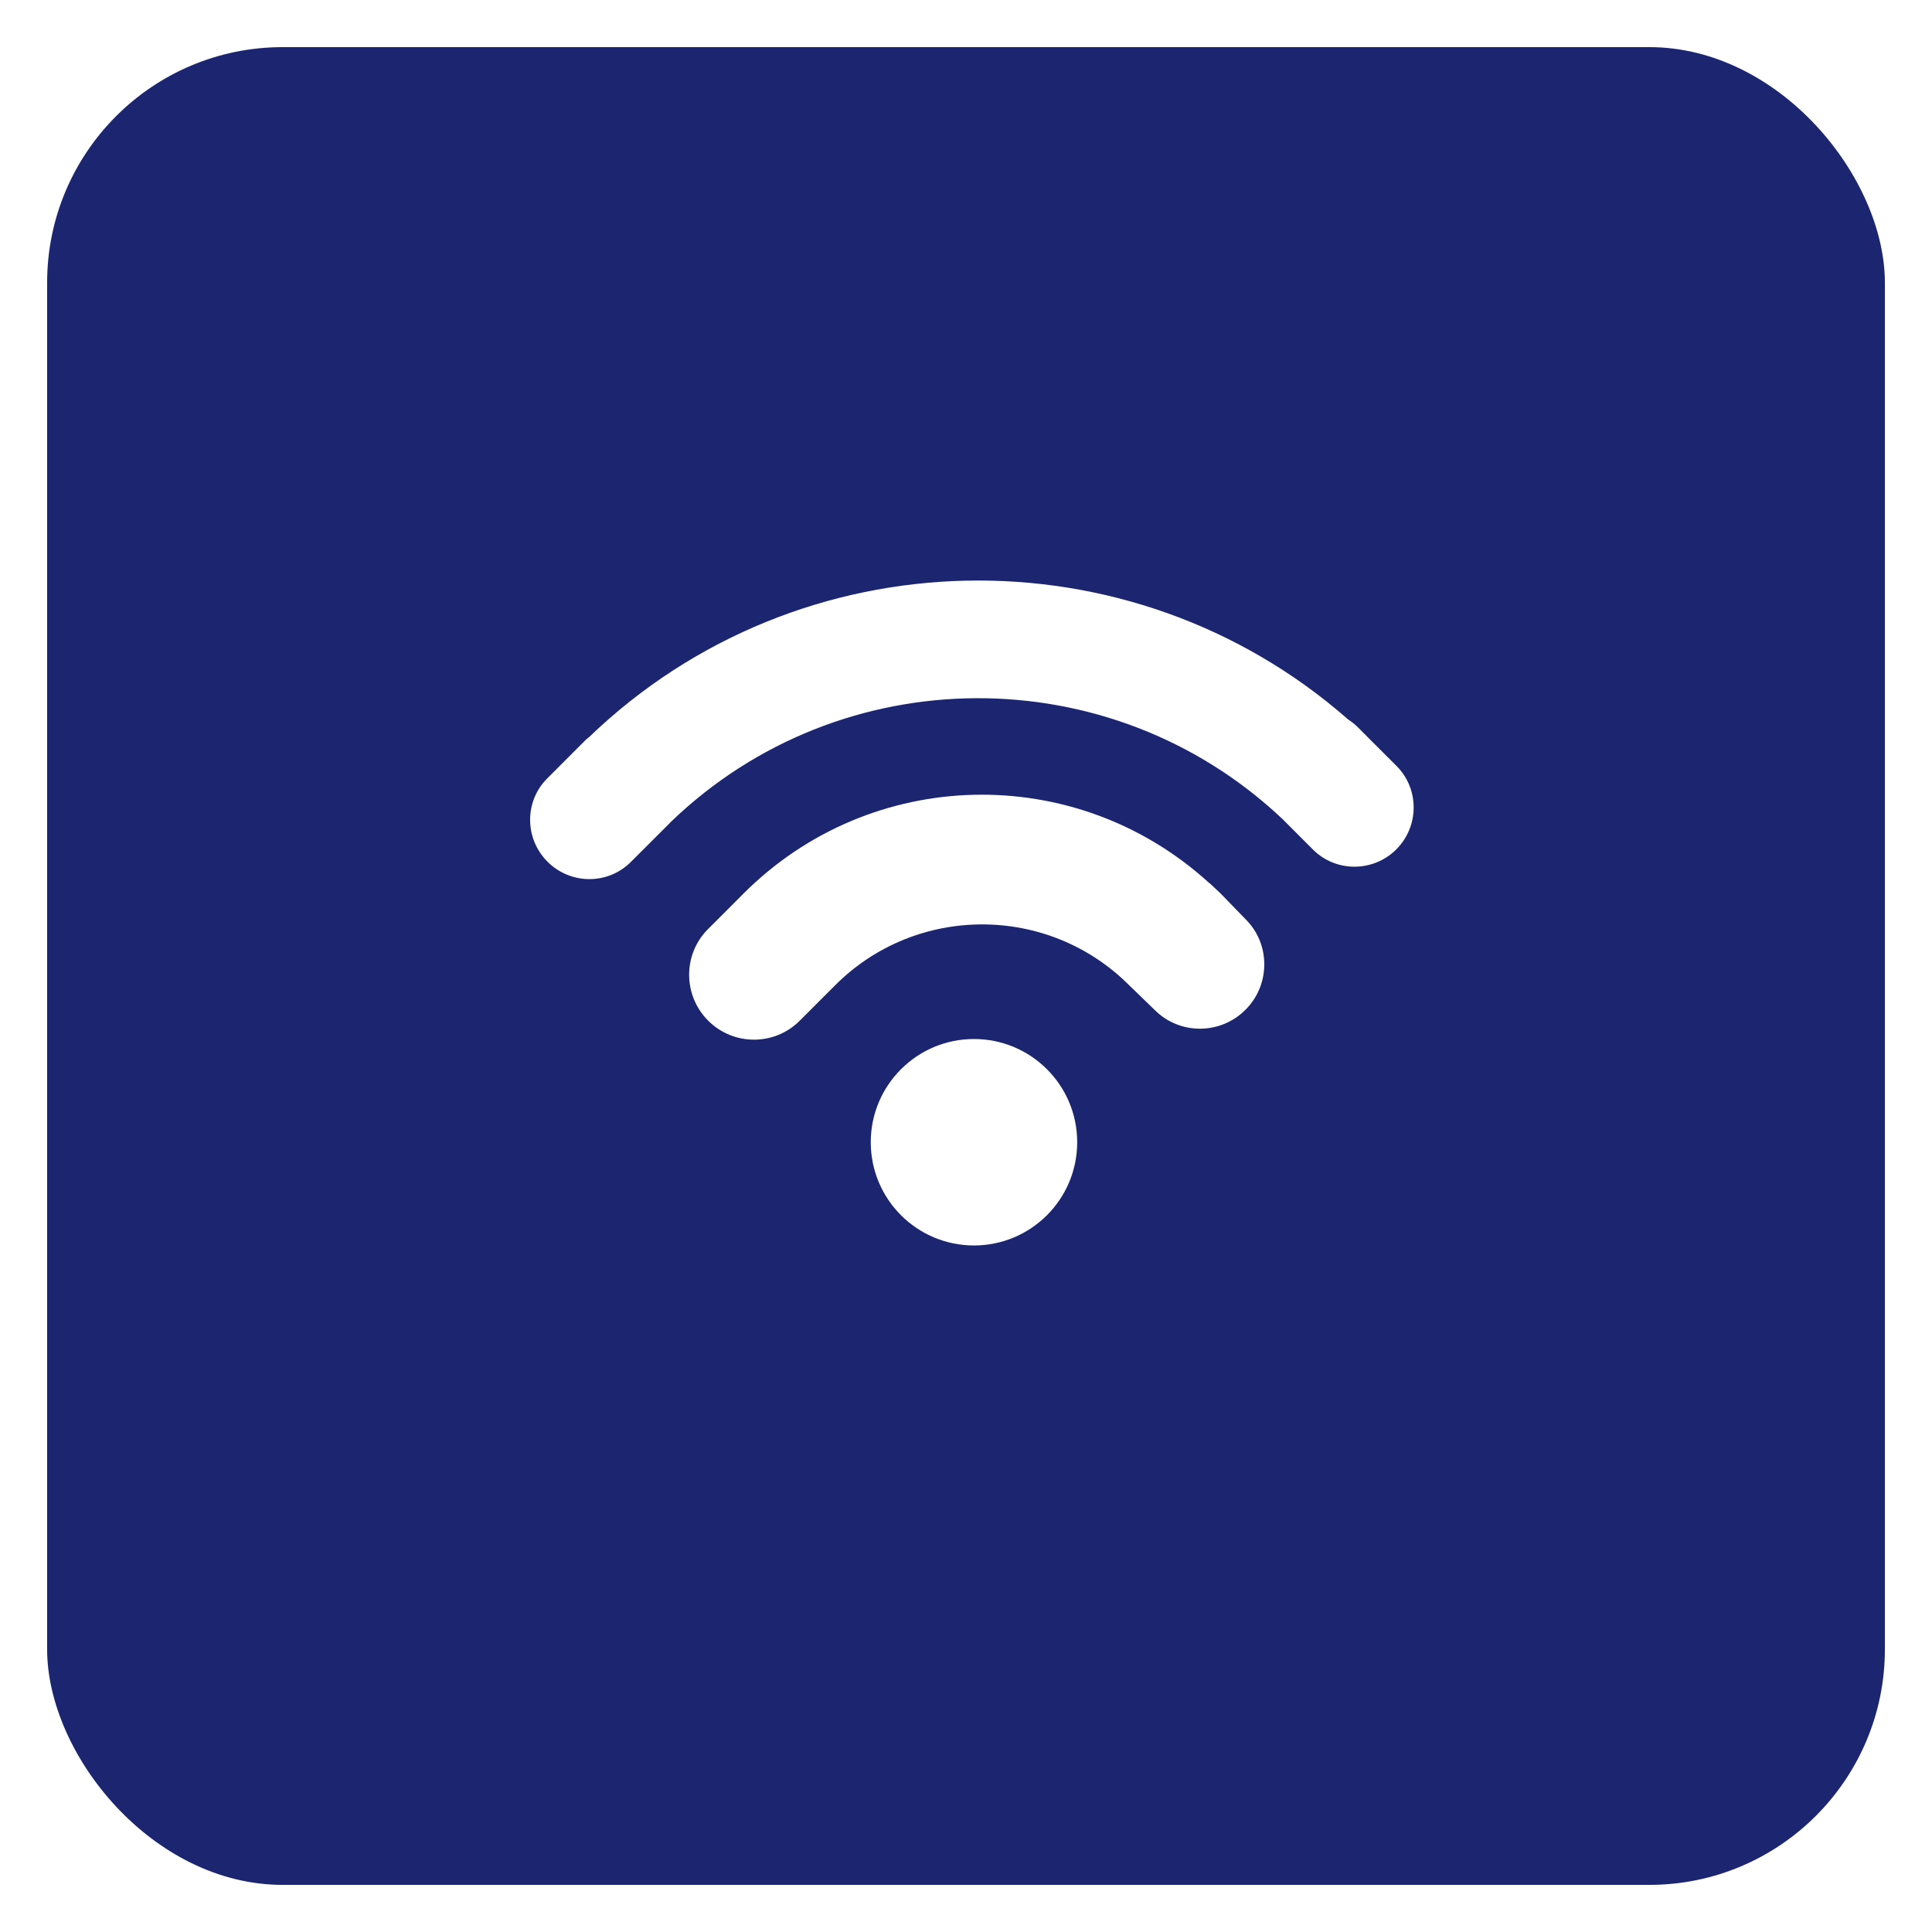
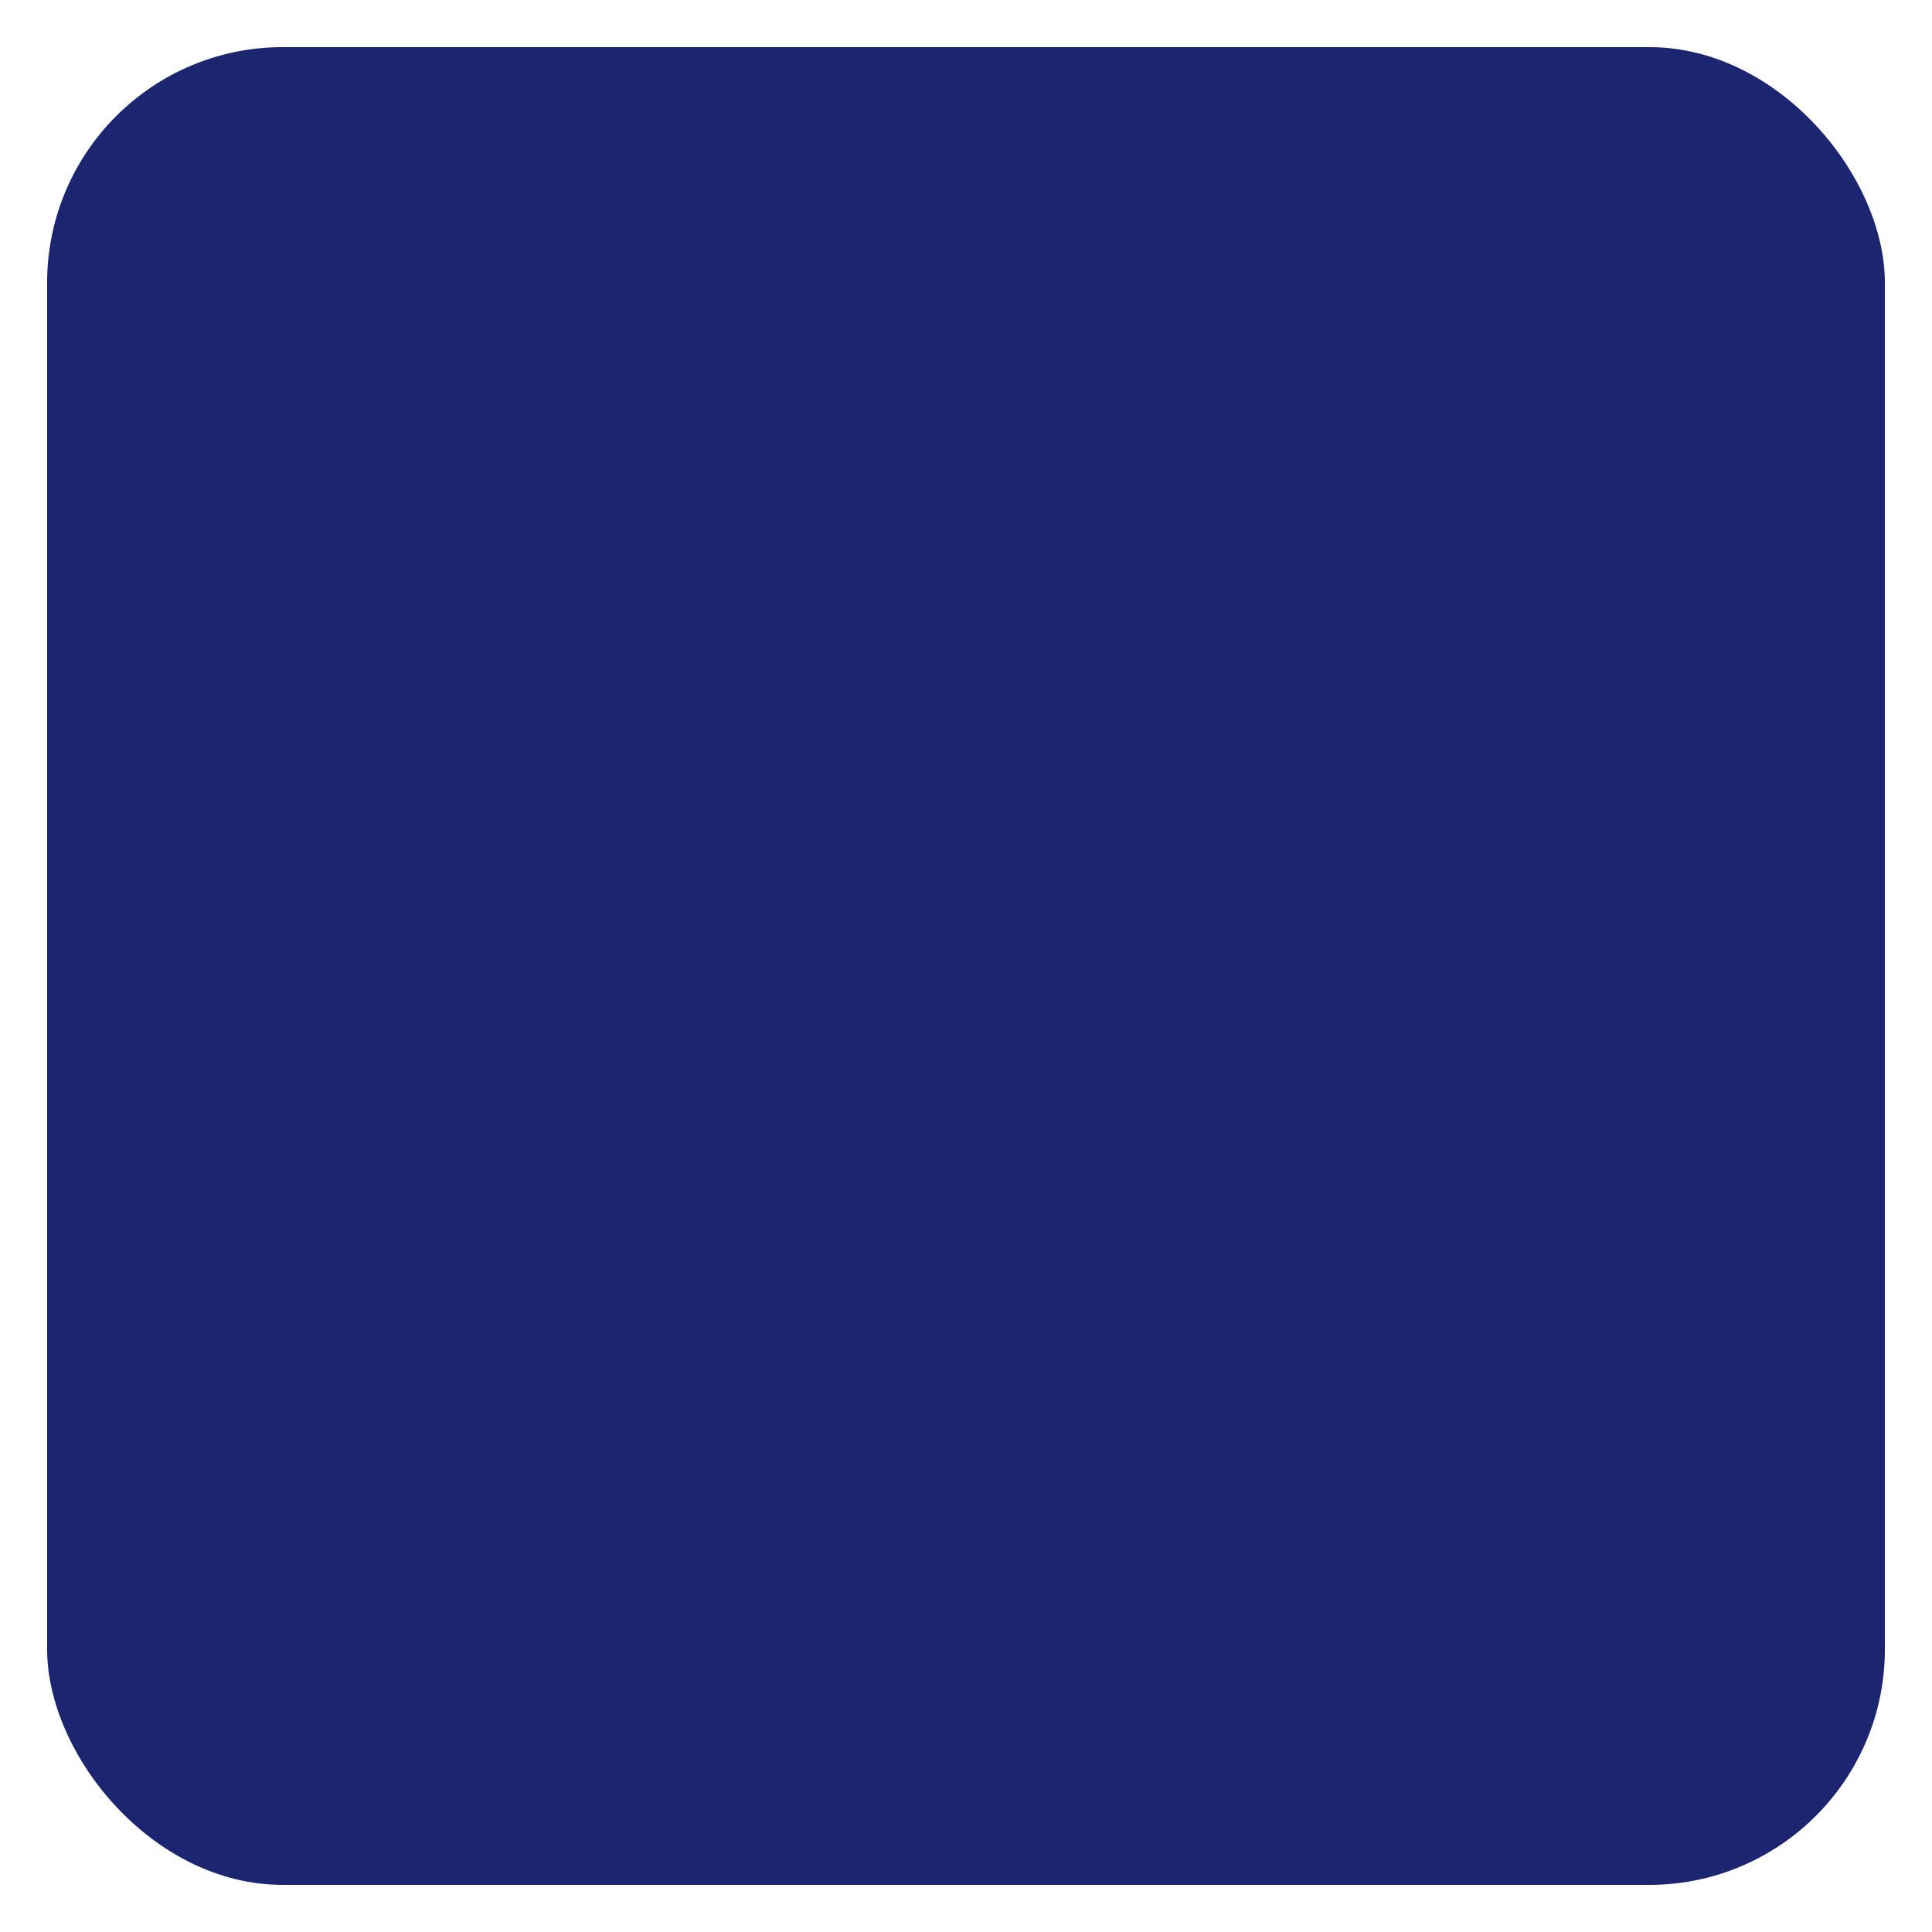
<svg xmlns="http://www.w3.org/2000/svg" width="164" height="164" viewBox="0 0 164 164" fill="none">
  <g filter="url(#filter0_d_2_143)">
    <rect x="4" width="156" height="156" rx="20" fill="#1C2570" />
  </g>
  <g clip-path="url(#clip0_2_143)">
-     <path d="M82.677 105.722C87.516 105.722 91.439 101.799 91.439 96.96C91.439 92.121 87.516 88.198 82.677 88.198C77.838 88.198 73.915 92.121 73.915 96.96C73.915 101.799 77.838 105.722 82.677 105.722Z" fill="white" />
-     <path d="M103.617 75.85C103.487 75.716 103.35 75.597 103.217 75.474L102.823 75.102C102.758 75.033 102.686 74.983 102.603 74.918C91.273 64.624 73.933 65.032 63.12 75.846L61.852 77.117L60.097 78.872C57.959 81.01 57.969 84.496 60.111 86.638C62.257 88.787 65.742 88.79 67.876 86.652L70.903 83.625C77.779 76.752 88.965 76.752 95.838 83.622L98.023 85.738C100.139 87.855 103.592 87.851 105.719 85.72C106.749 84.695 107.316 83.326 107.319 81.87C107.323 80.422 106.763 79.053 105.734 78.031L103.617 75.85Z" fill="white" />
-     <path d="M118.545 65.018L116.724 63.198C116.717 63.191 116.713 63.18 116.699 63.176L115.261 61.731C115.009 61.482 114.734 61.266 114.445 61.078C95.979 44.865 67.891 45.363 50.013 62.562C49.926 62.642 49.829 62.696 49.742 62.782L46.456 66.073C44.505 68.019 44.516 71.187 46.477 73.148C48.435 75.106 51.602 75.12 53.552 73.166L56.839 69.883C56.861 69.854 56.879 69.829 56.901 69.811C71.358 55.844 94.292 55.758 108.865 69.525L111.451 72.115C113.398 74.062 116.573 74.055 118.53 72.097C120.484 70.136 120.491 66.965 118.545 65.018Z" fill="white" />
+     <path d="M103.617 75.85C103.487 75.716 103.35 75.597 103.217 75.474L102.823 75.102C102.758 75.033 102.686 74.983 102.603 74.918C91.273 64.624 73.933 65.032 63.12 75.846L61.852 77.117L60.097 78.872C57.959 81.01 57.969 84.496 60.111 86.638C62.257 88.787 65.742 88.79 67.876 86.652L70.903 83.625C77.779 76.752 88.965 76.752 95.838 83.622L98.023 85.738C100.139 87.855 103.592 87.851 105.719 85.72C106.749 84.695 107.316 83.326 107.319 81.87C107.323 80.422 106.763 79.053 105.734 78.031Z" fill="white" />
  </g>
  <defs>
    <filter id="filter0_d_2_143" x="0" y="0" width="164" height="164" filterUnits="userSpaceOnUse" color-interpolation-filters="sRGB">
      <feFlood flood-opacity="0" result="BackgroundImageFix" />
      <feColorMatrix in="SourceAlpha" type="matrix" values="0 0 0 0 0 0 0 0 0 0 0 0 0 0 0 0 0 0 127 0" result="hardAlpha" />
      <feOffset dy="4" />
      <feGaussianBlur stdDeviation="2" />
      <feComposite in2="hardAlpha" operator="out" />
      <feColorMatrix type="matrix" values="0 0 0 0 0 0 0 0 0 0 0 0 0 0 0 0 0 0 0.25 0" />
      <feBlend mode="normal" in2="BackgroundImageFix" result="effect1_dropShadow_2_143" />
      <feBlend mode="normal" in="SourceGraphic" in2="effect1_dropShadow_2_143" result="shape" />
    </filter>
    <clipPath id="clip0_2_143">
-       <rect width="75" height="75" fill="white" transform="translate(45 40)" />
-     </clipPath>
+       </clipPath>
  </defs>
</svg>